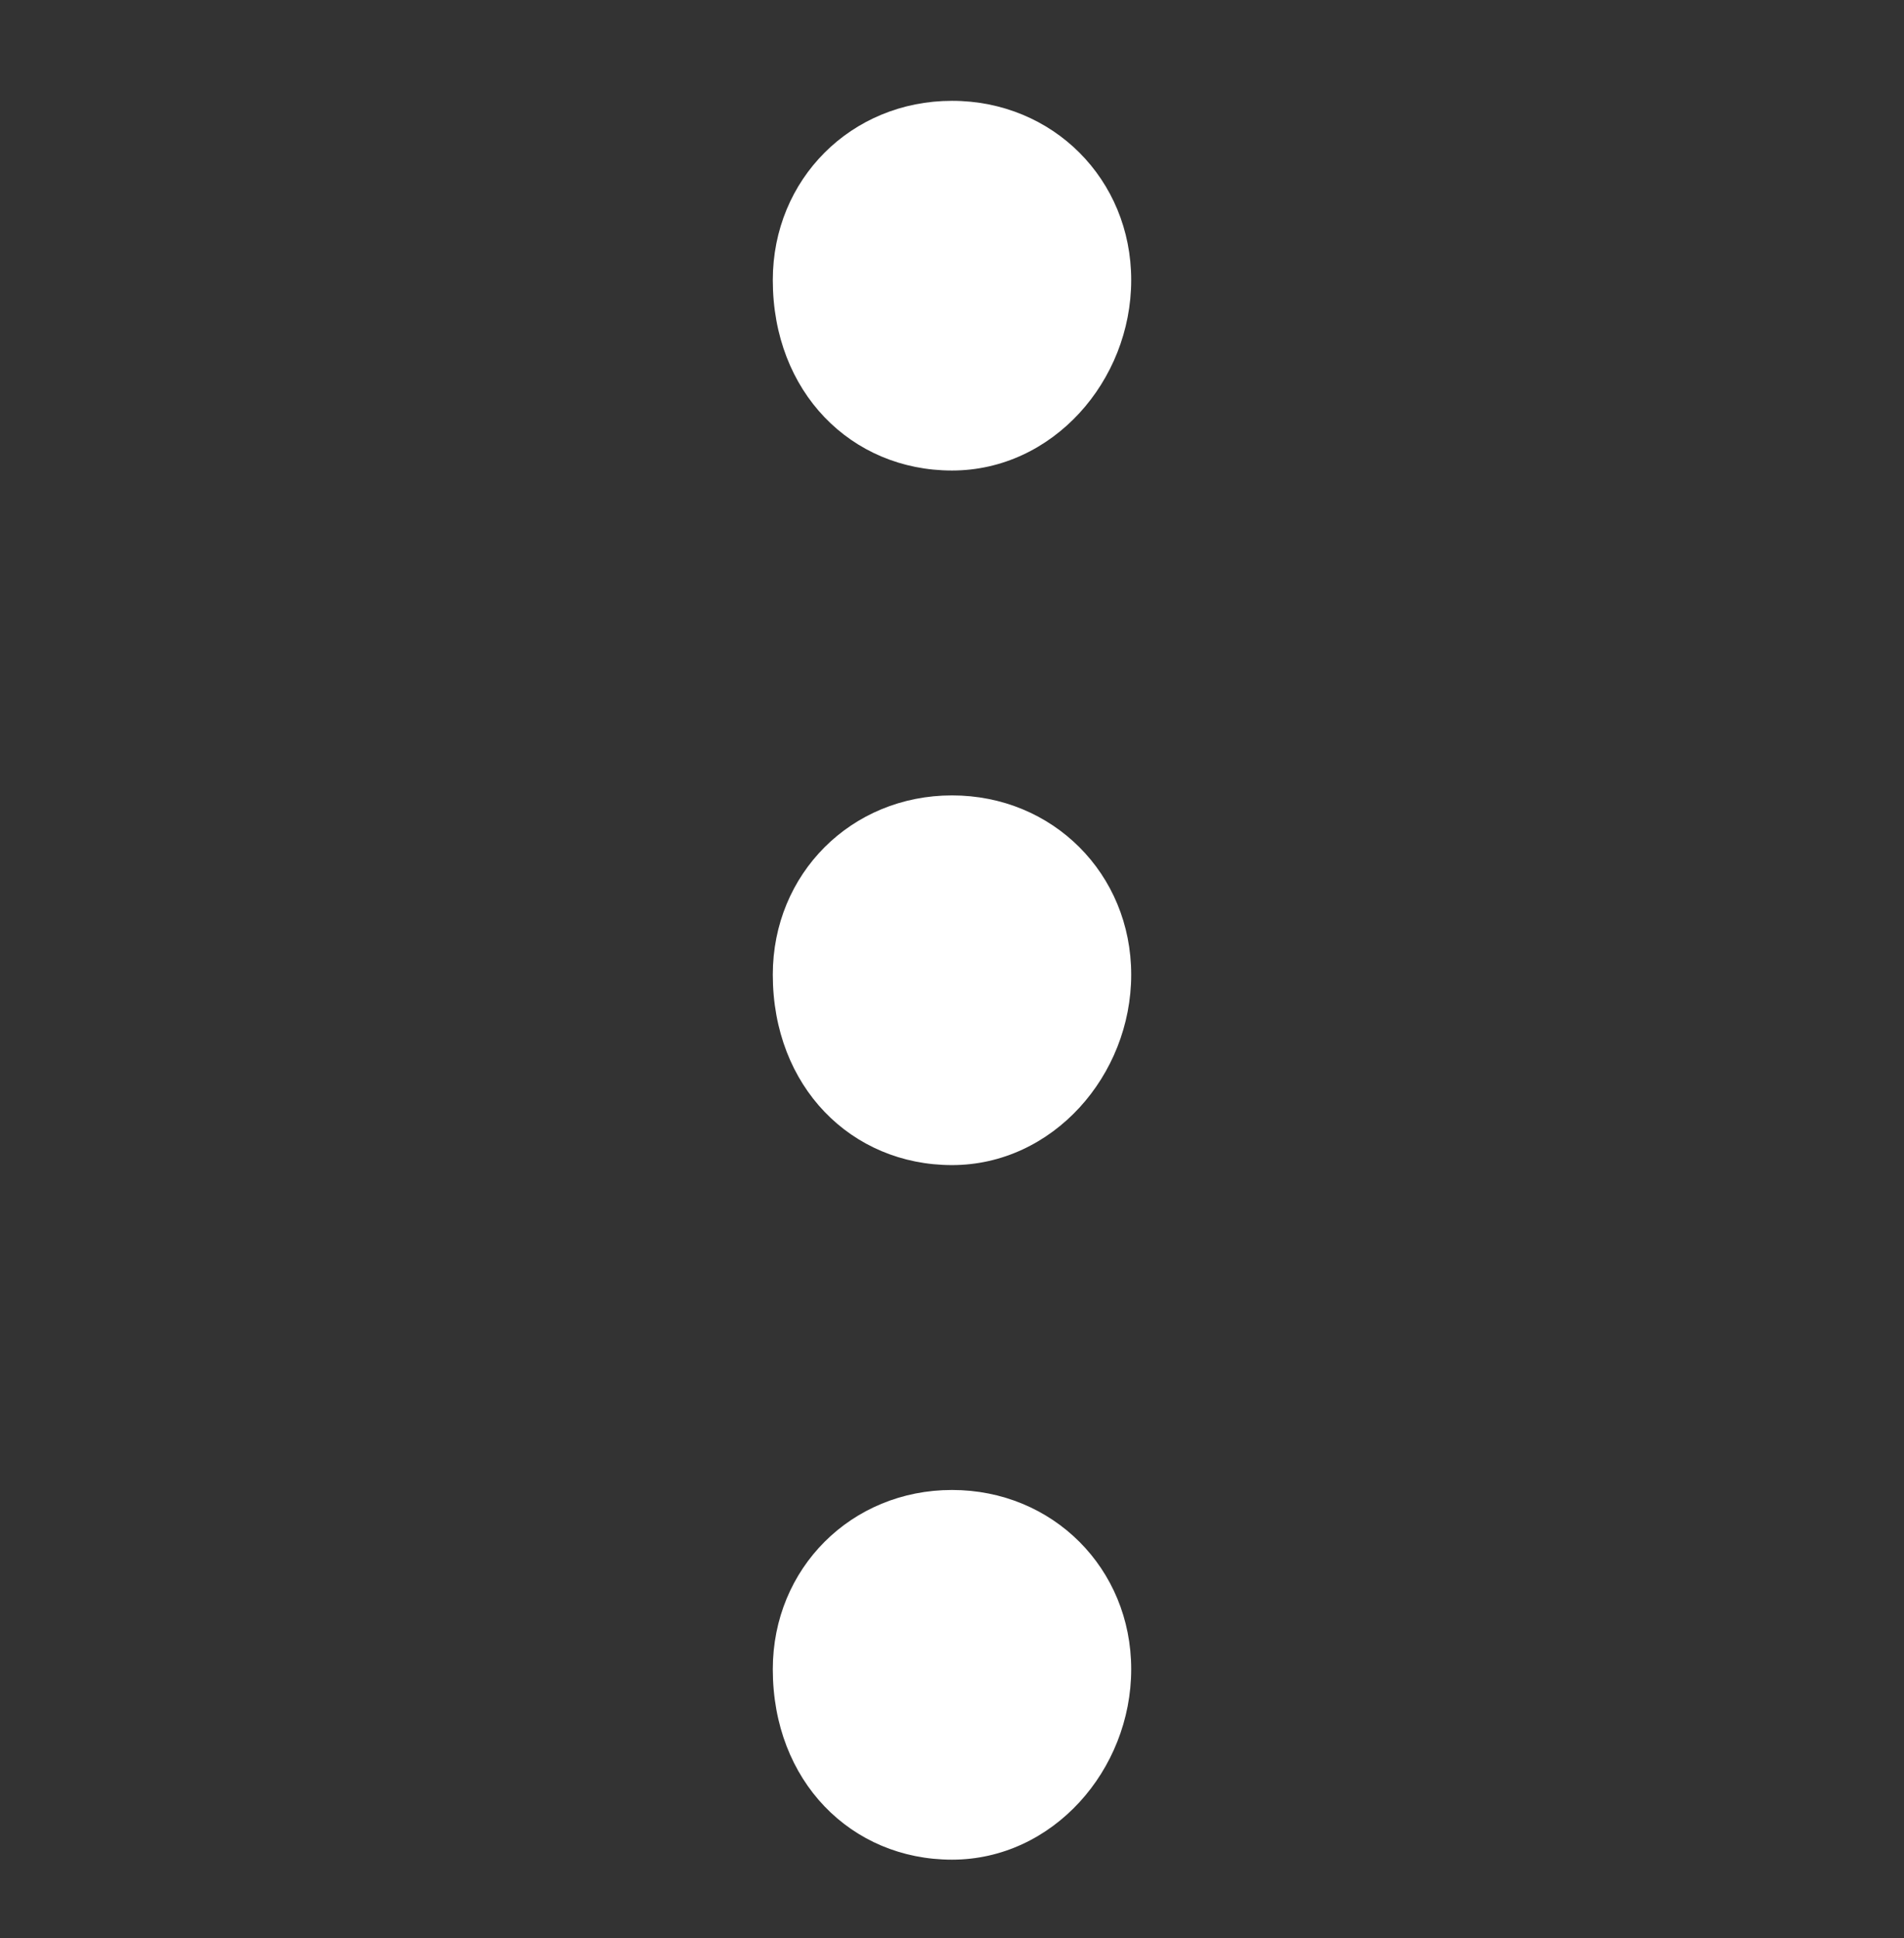
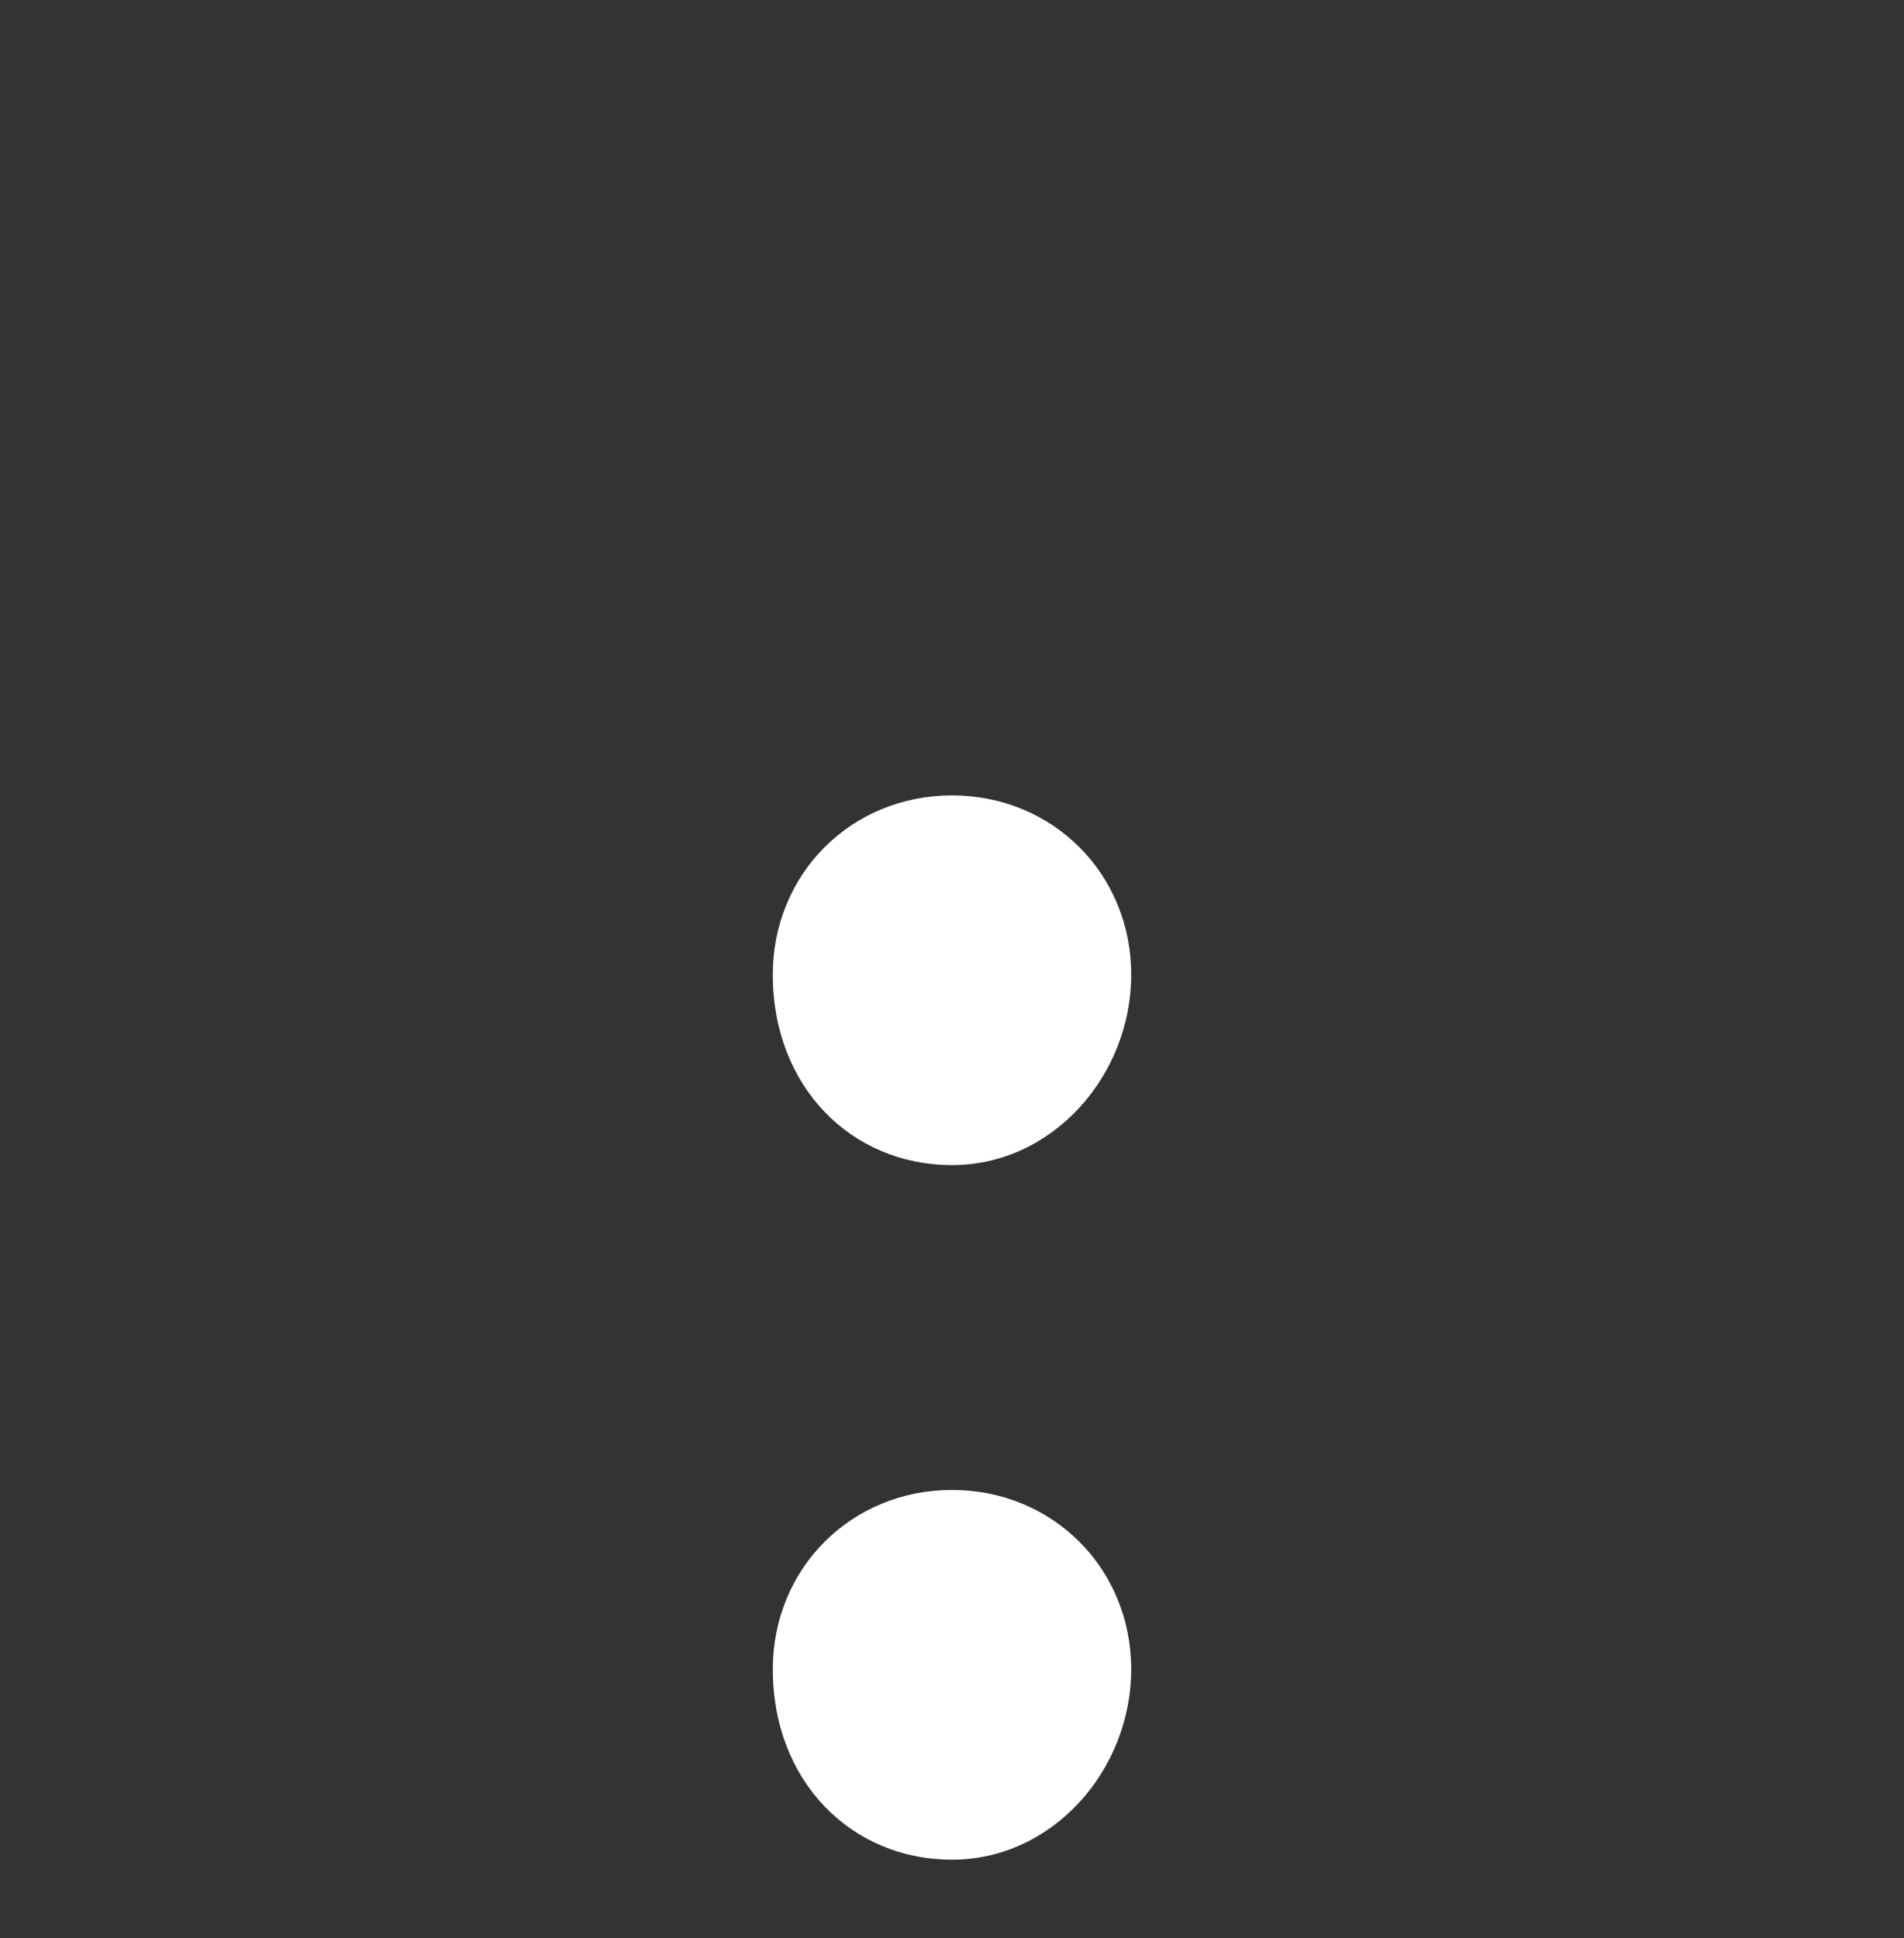
<svg xmlns="http://www.w3.org/2000/svg" version="1.1" x="0px" y="0px" viewBox="0 0 17 17.3" enable-background="new 0 0 17 17.3" xml:space="preserve">
  <rect x="0" y="0" width="17" height="17.3" fill="#333333" stroke="none" />
  <g id="Слой_1">
    <g>
      <g>
-         <path fill="#FFFFFF" d="M10.1,2.5c0,0.9-0.7,1.7-1.6,1.7c-0.9,0-1.6-0.7-1.6-1.7c0-0.9,0.7-1.6,1.6-1.6     C9.4,0.9,10.1,1.6,10.1,2.5" />
-       </g>
+         </g>
      <g>
        <path fill="#FFFFFF" d="M10.1,8.7c0,0.9-0.7,1.7-1.6,1.7c-0.9,0-1.6-0.7-1.6-1.7c0-0.9,0.7-1.6,1.6-1.6     C9.4,7.1,10.1,7.8,10.1,8.7" />
      </g>
      <g>
        <path fill="#FFFFFF" d="M10.1,14.9c0,0.9-0.7,1.7-1.6,1.7c-0.9,0-1.6-0.7-1.6-1.7c0-0.9,0.7-1.6,1.6-1.6     C9.4,13.3,10.1,14,10.1,14.9" />
      </g>
    </g>
  </g>
  <g id="Слой_2" display="none">
    <g display="inline">
      <g>
-         <polyline fill="none" stroke="#B71C1C" stroke-width="4" stroke-miterlimit="10" points="2278.2,-28.7 2278.2,312.4      -391.2,313.4 -391.2,472.4    " />
-       </g>
+         </g>
    </g>
  </g>
  <g id="Слой_3" display="none">
</g>
</svg>